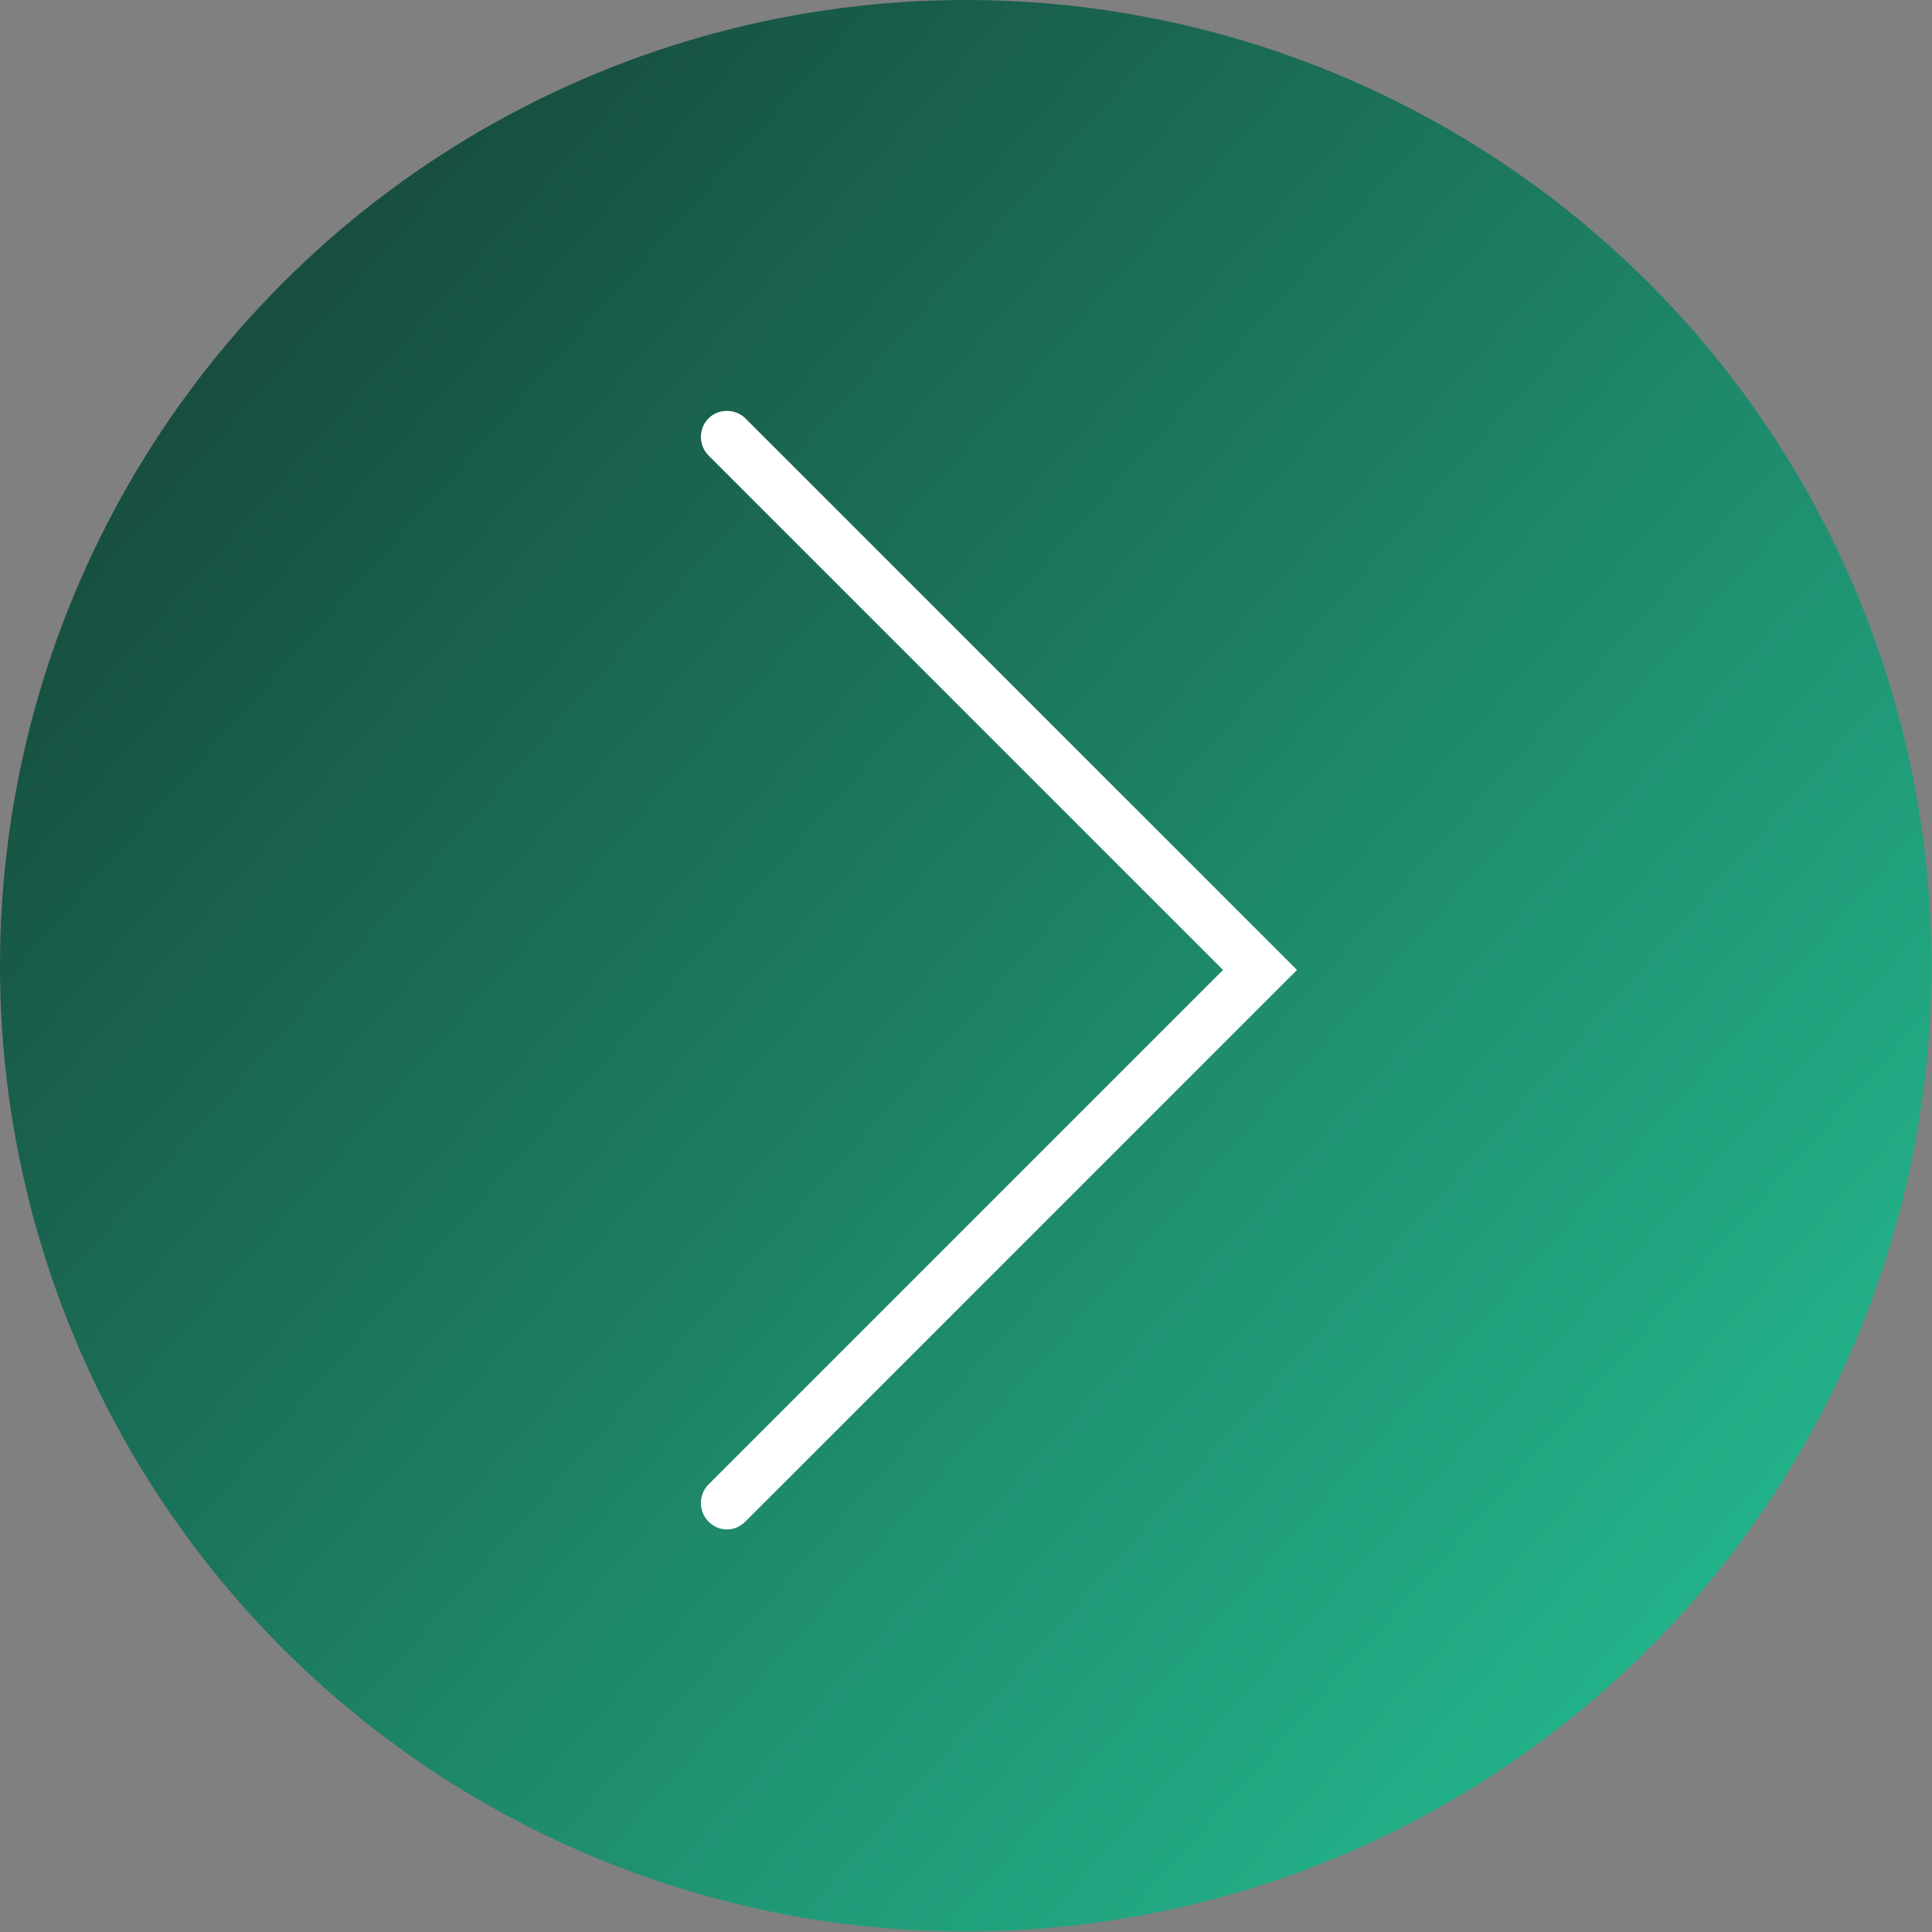
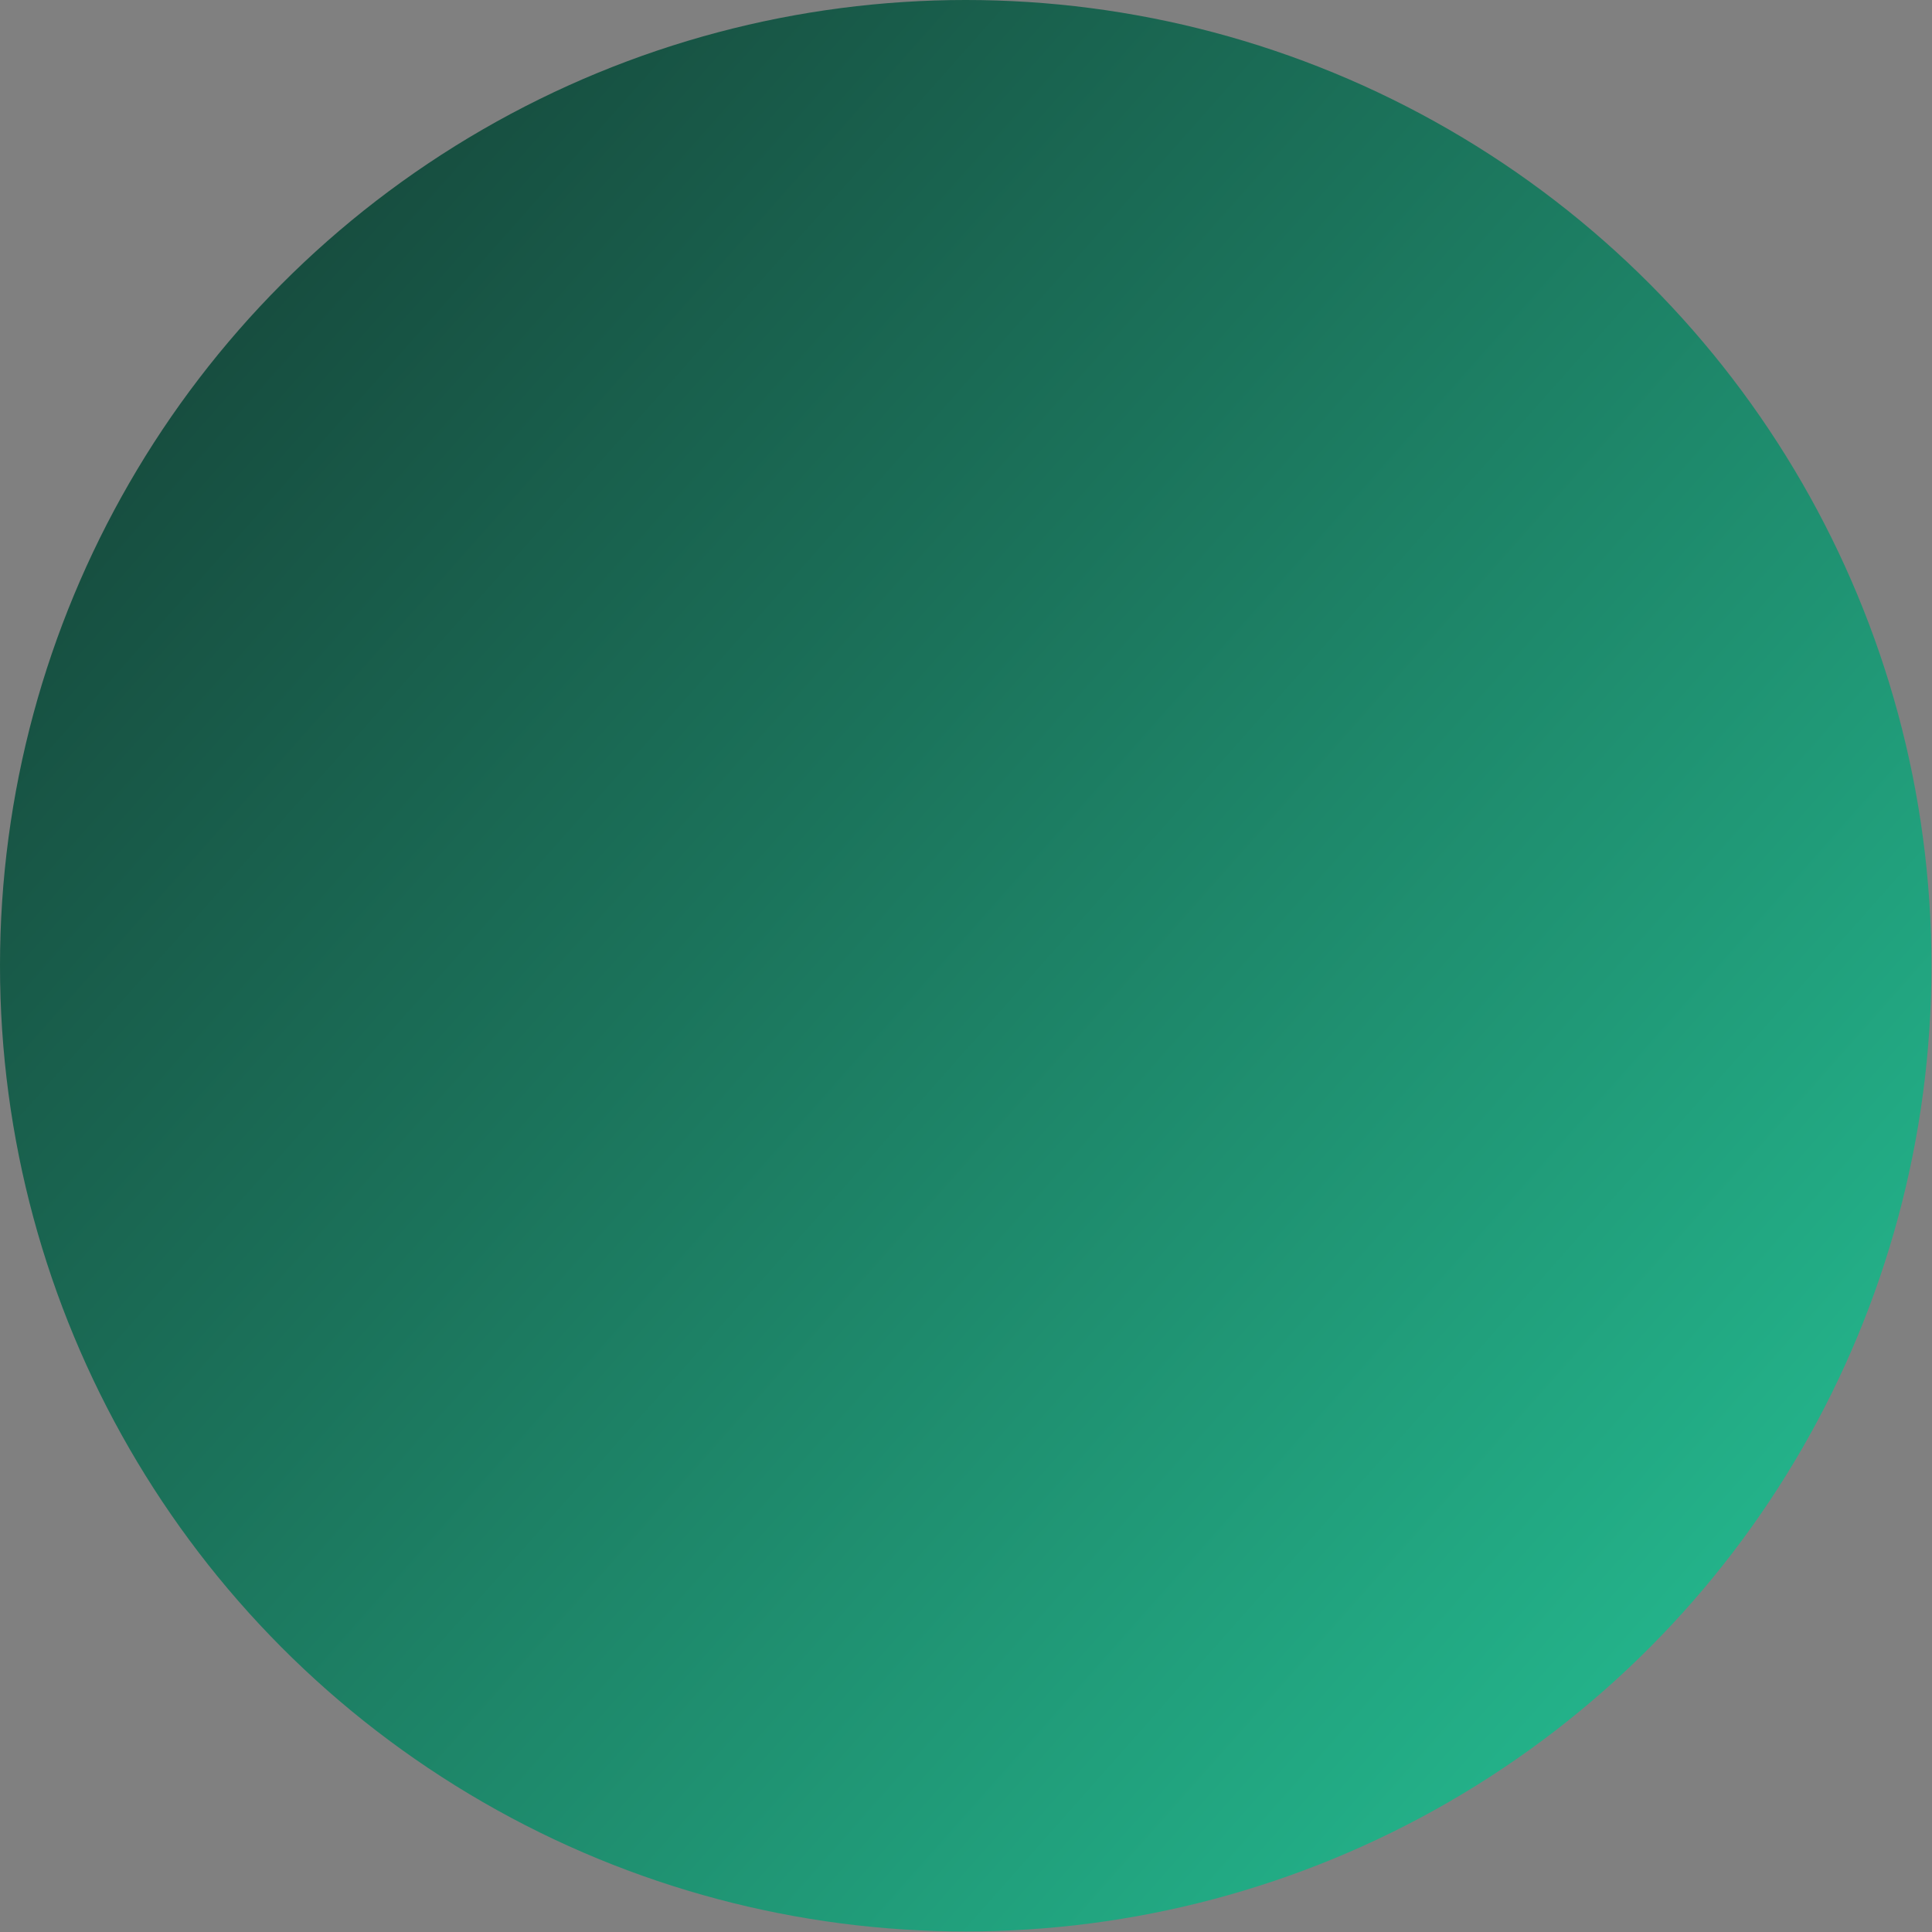
<svg xmlns="http://www.w3.org/2000/svg" id="Camada_2" data-name="Camada 2" viewBox="0 0 36.57 36.57">
  <rect x="0" y="0" width="36.57" height="36.57" fill="#808080" stroke="none" />
  <defs>
    <style>
      .cls-1 {
        fill: #fff;
      }

      .cls-2 {
        fill: url(#Gradiente_sem_nome_37);
      }
    </style>
    <linearGradient id="Gradiente_sem_nome_37" data-name="Gradiente sem nome 37" x1="-6.16" y1="-3.4" x2="47.96" y2="44.6" gradientUnits="userSpaceOnUse">
      <stop offset="0" stop-color="#122824" />
      <stop offset=".39" stop-color="#1b725a" />
      <stop offset="1" stop-color="#2beeb6" />
    </linearGradient>
  </defs>
  <g id="Camada_1-2" data-name="Camada 1">
    <circle class="cls-2" cx="18.28" cy="18.28" r="18.28" />
-     <path class="cls-1" d="M13.76,28.95c-.13,0-.25-.05-.35-.15-.19-.19-.19-.51,0-.7l9.74-9.74-9.74-9.74c-.19-.19-.19-.51,0-.7.19-.19.51-.19.7,0l10.44,10.44-10.44,10.44c-.1.1-.22.15-.35.15Z" />
  </g>
</svg>